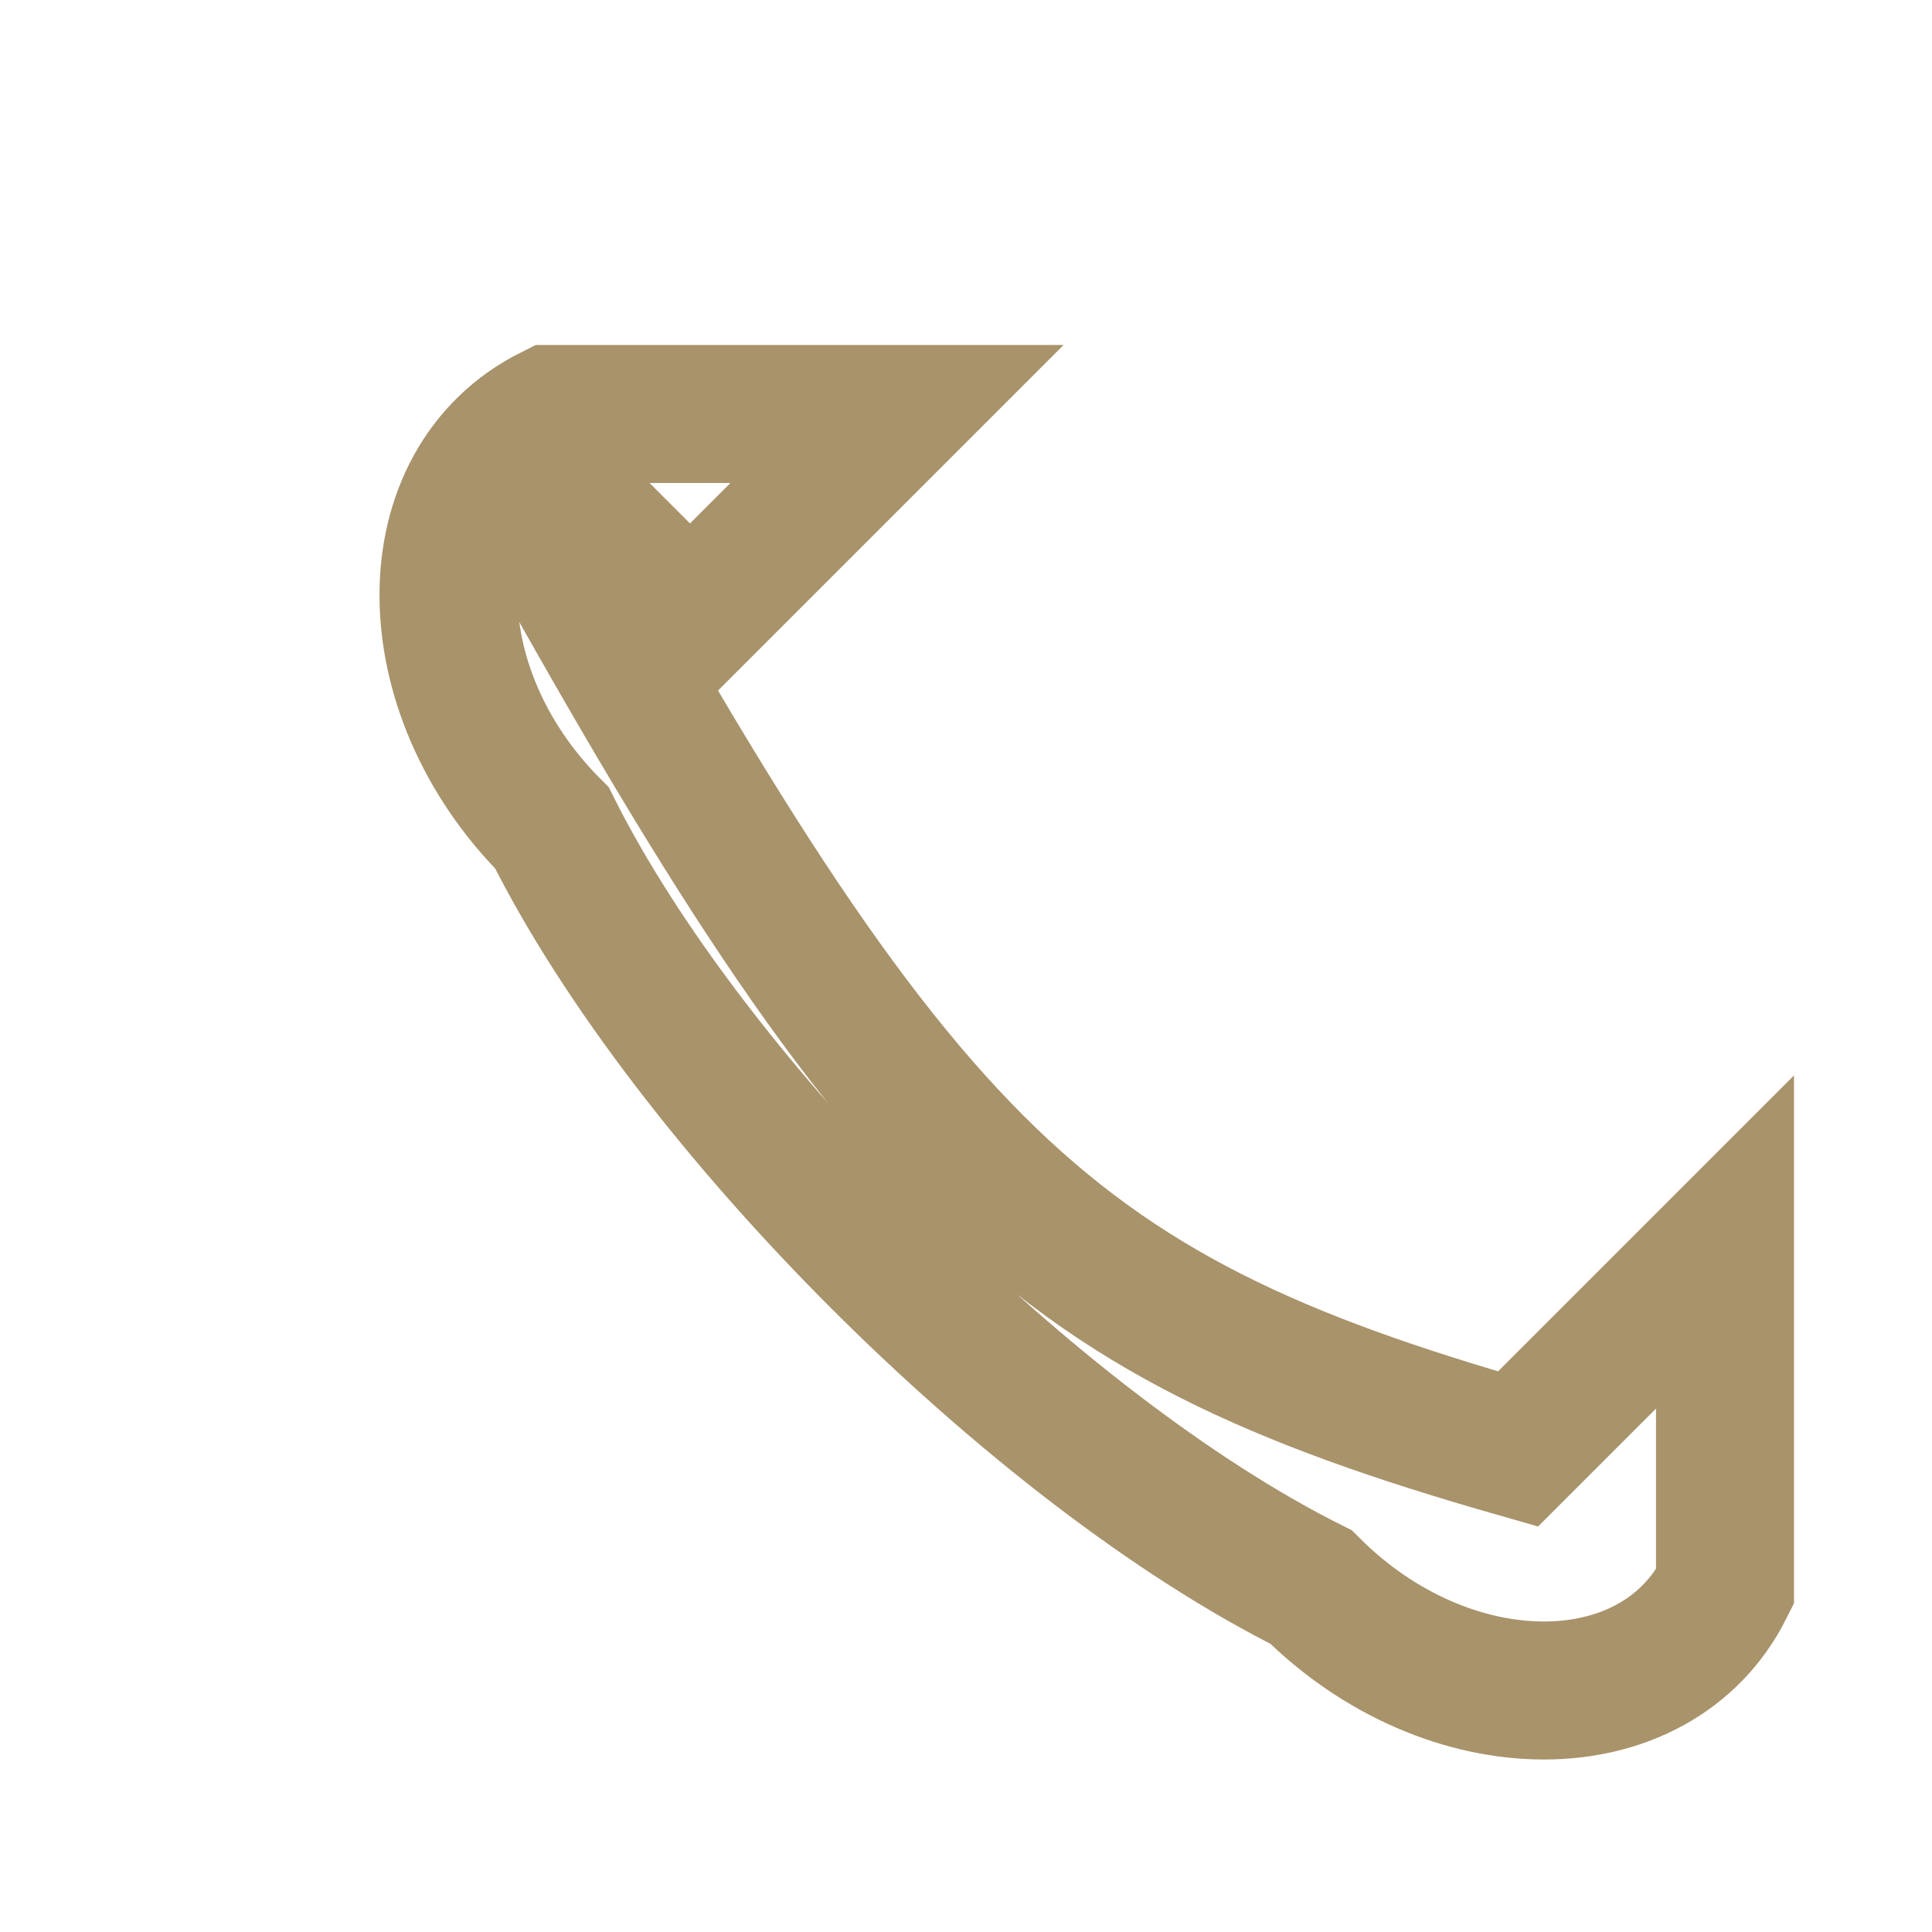
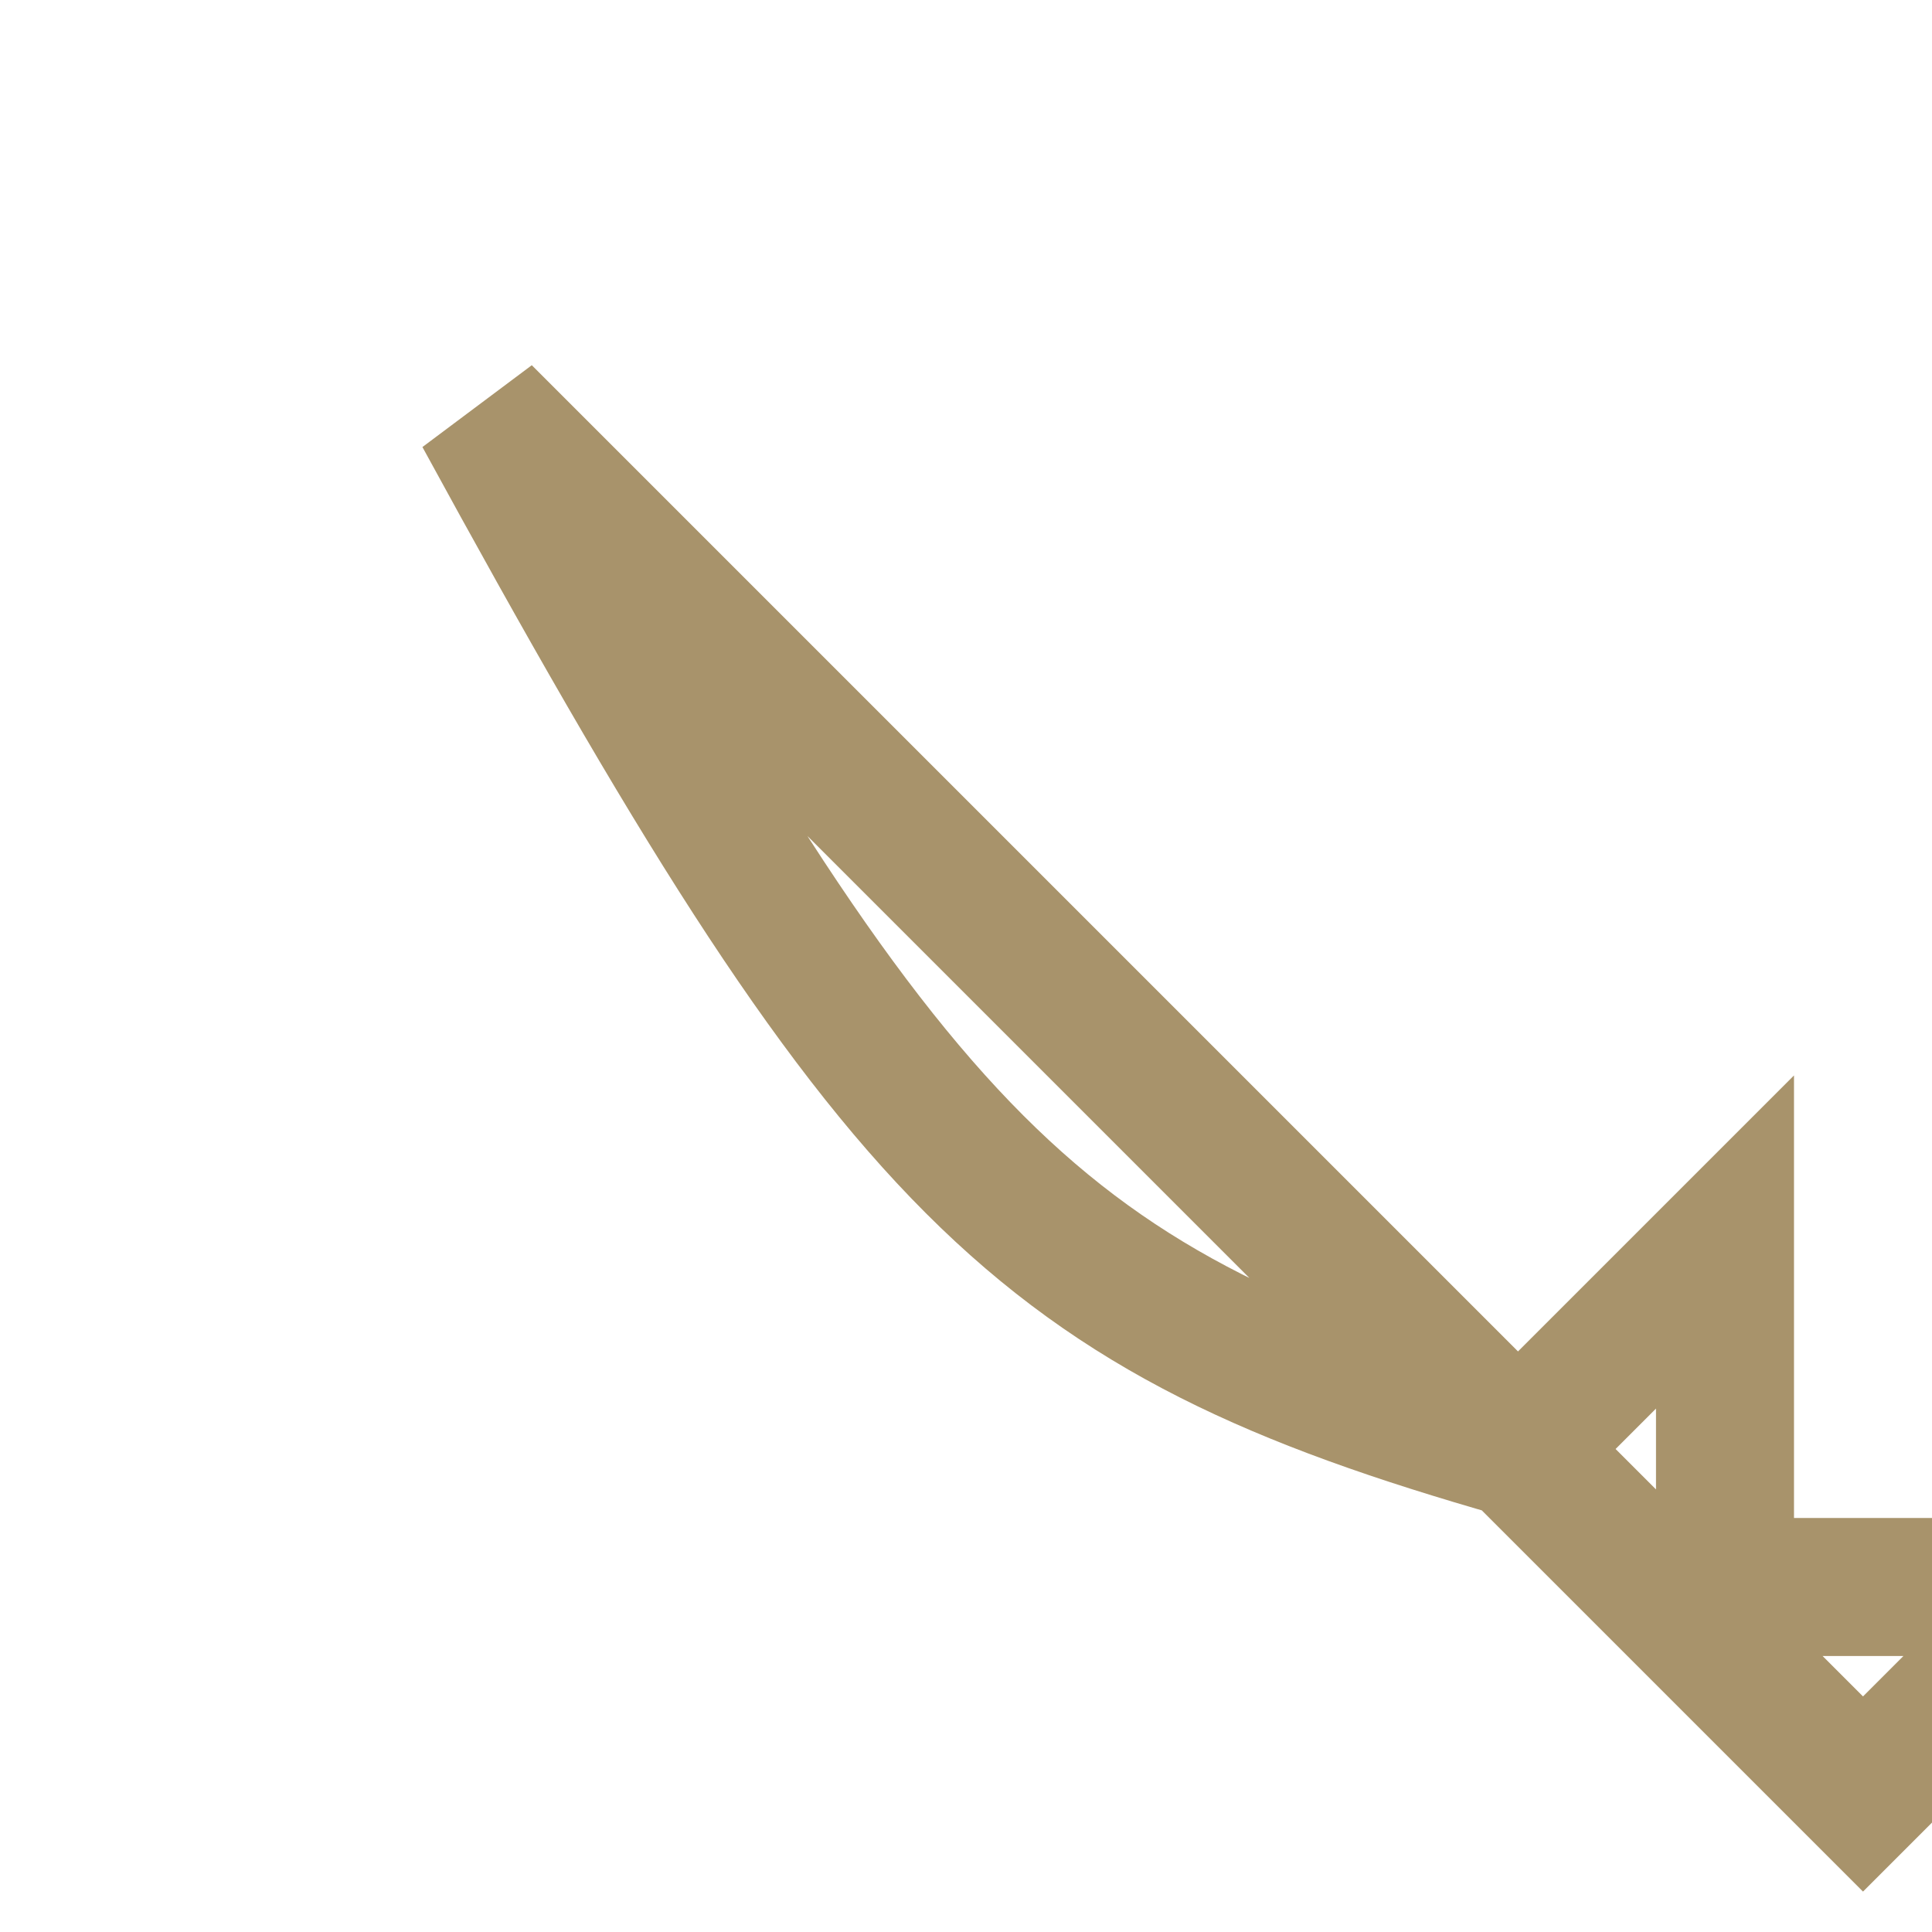
<svg xmlns="http://www.w3.org/2000/svg" width="28" height="28" viewBox="0 0 28 28">
-   <path d="M7 6c6 11 8 13 15 15l3-3v5c-1 2-4 2-6 0-4-2-9-7-11-11-2-2-2-5 0-6h5l-3 3z" fill="none" stroke="#A8936B" stroke-width="2" />
+   <path d="M7 6c6 11 8 13 15 15l3-3v5h5l-3 3z" fill="none" stroke="#A8936B" stroke-width="2" />
</svg>